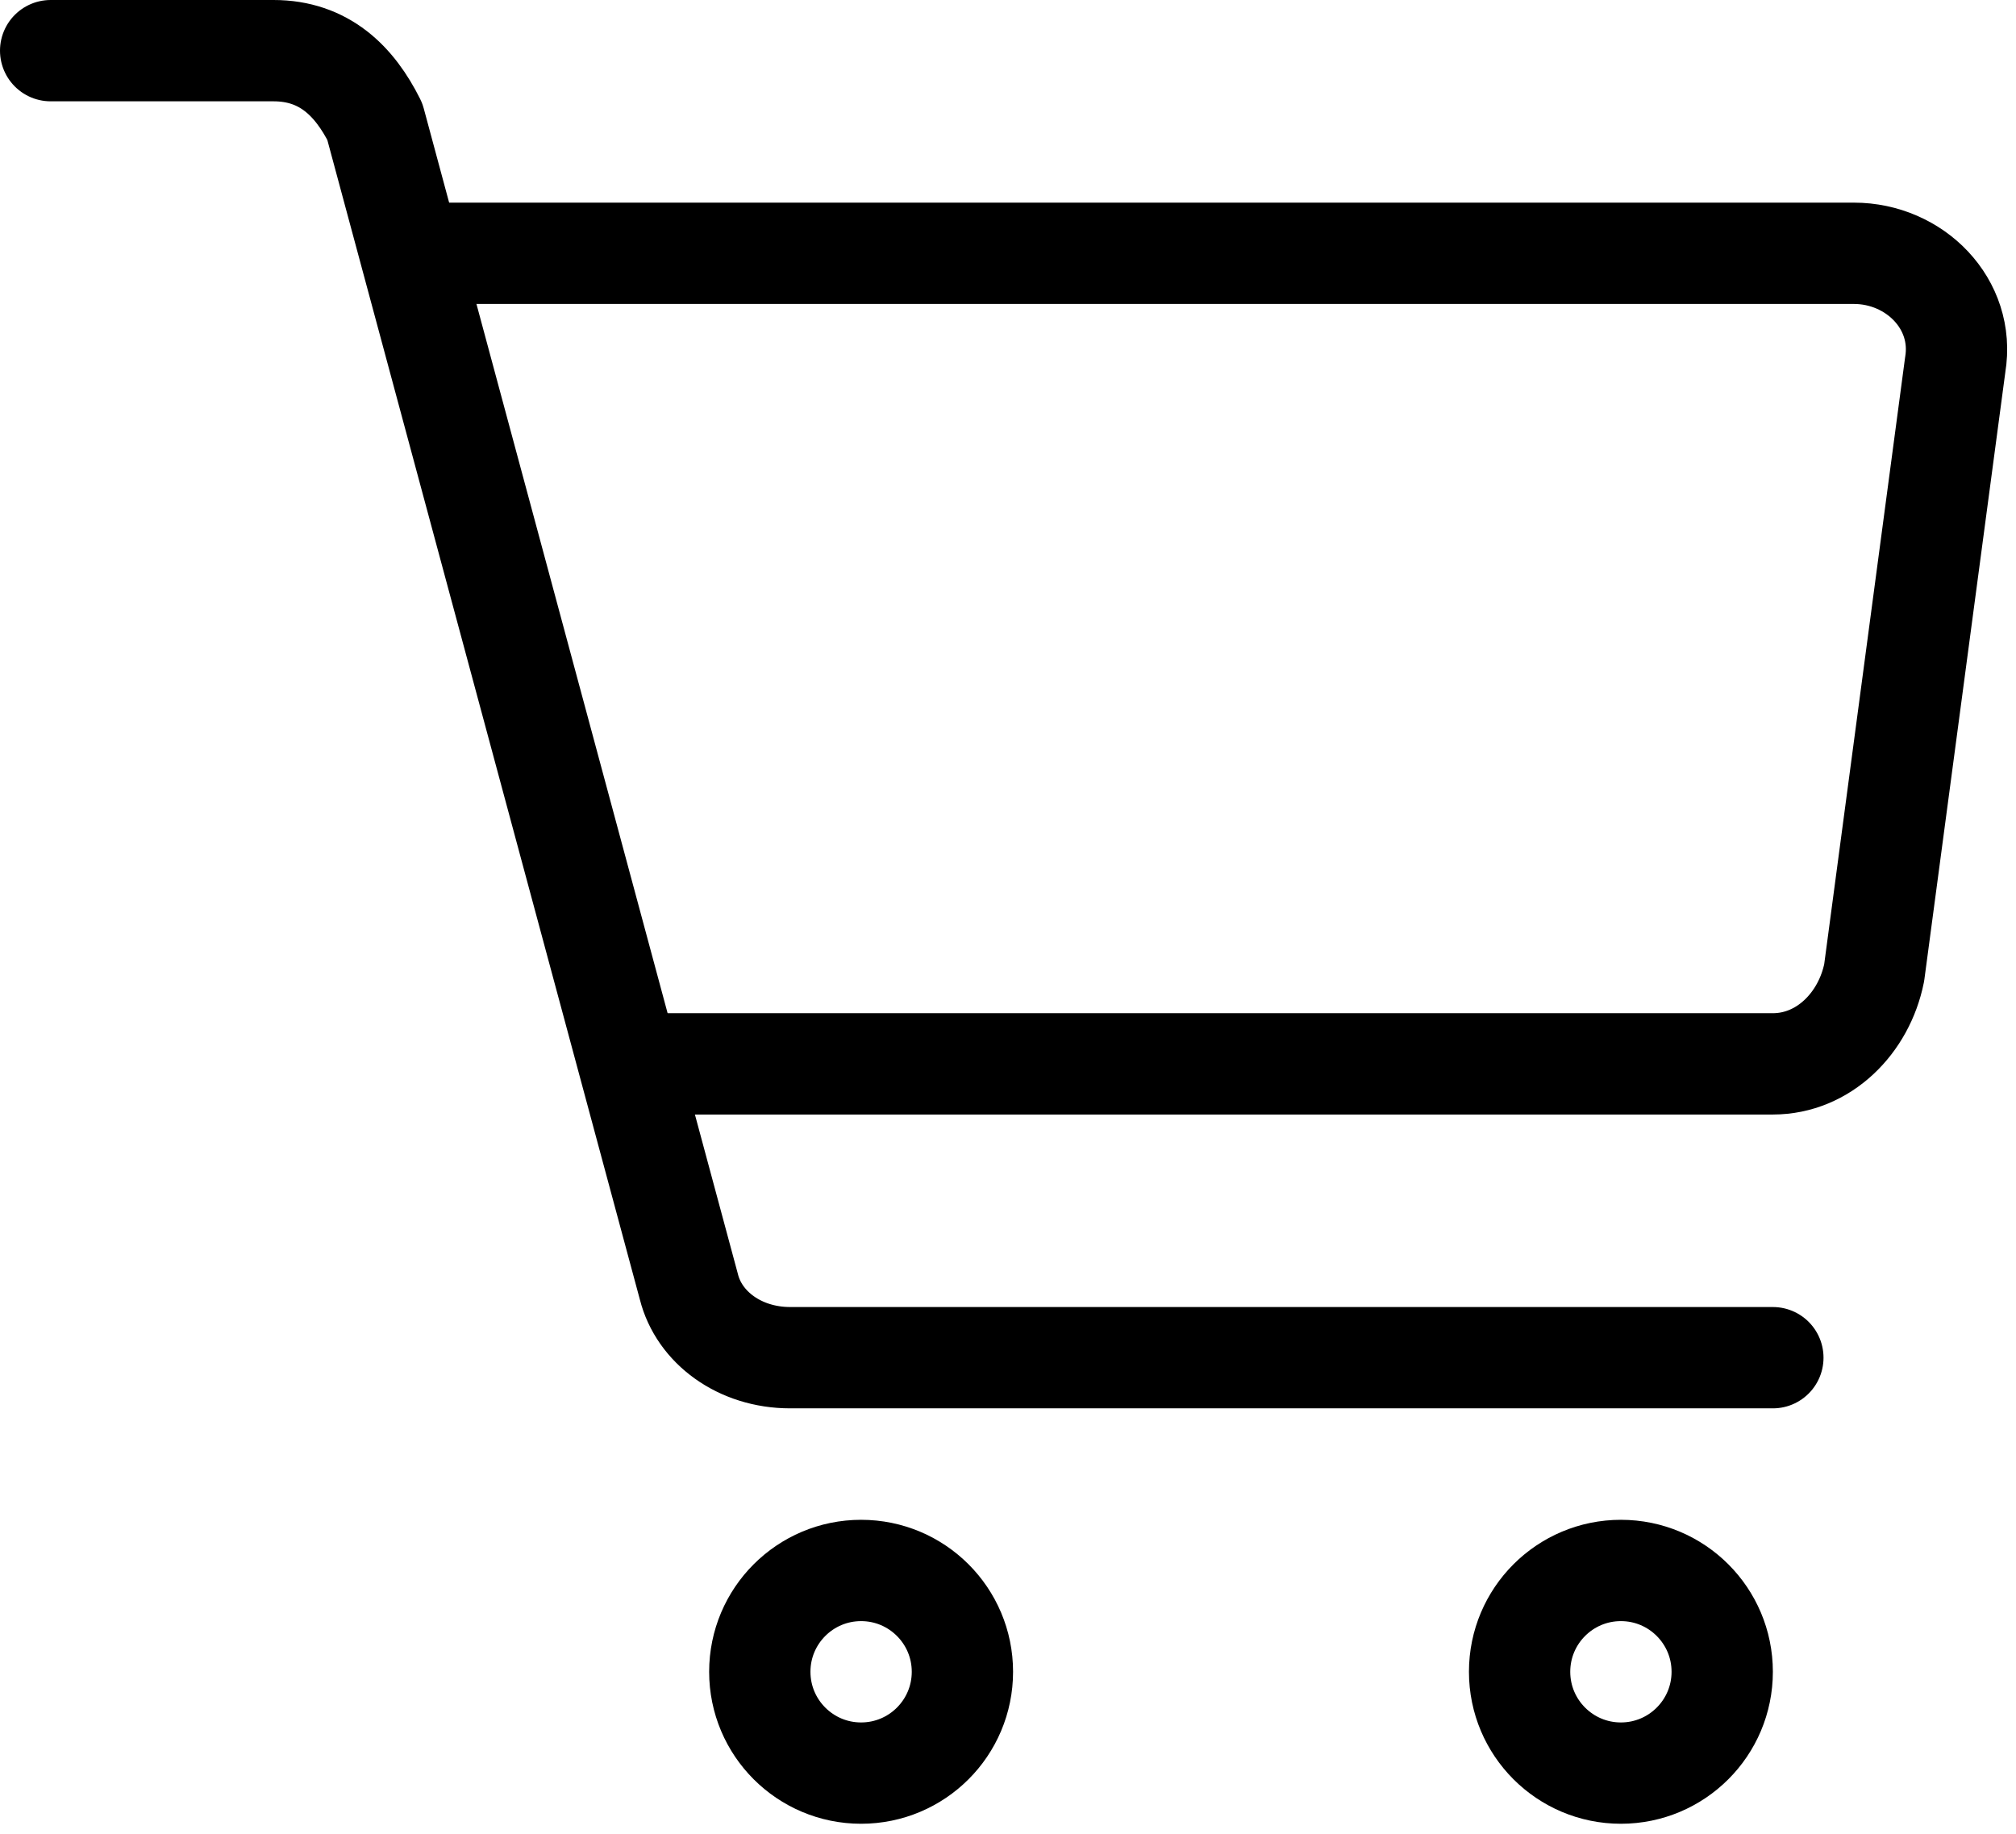
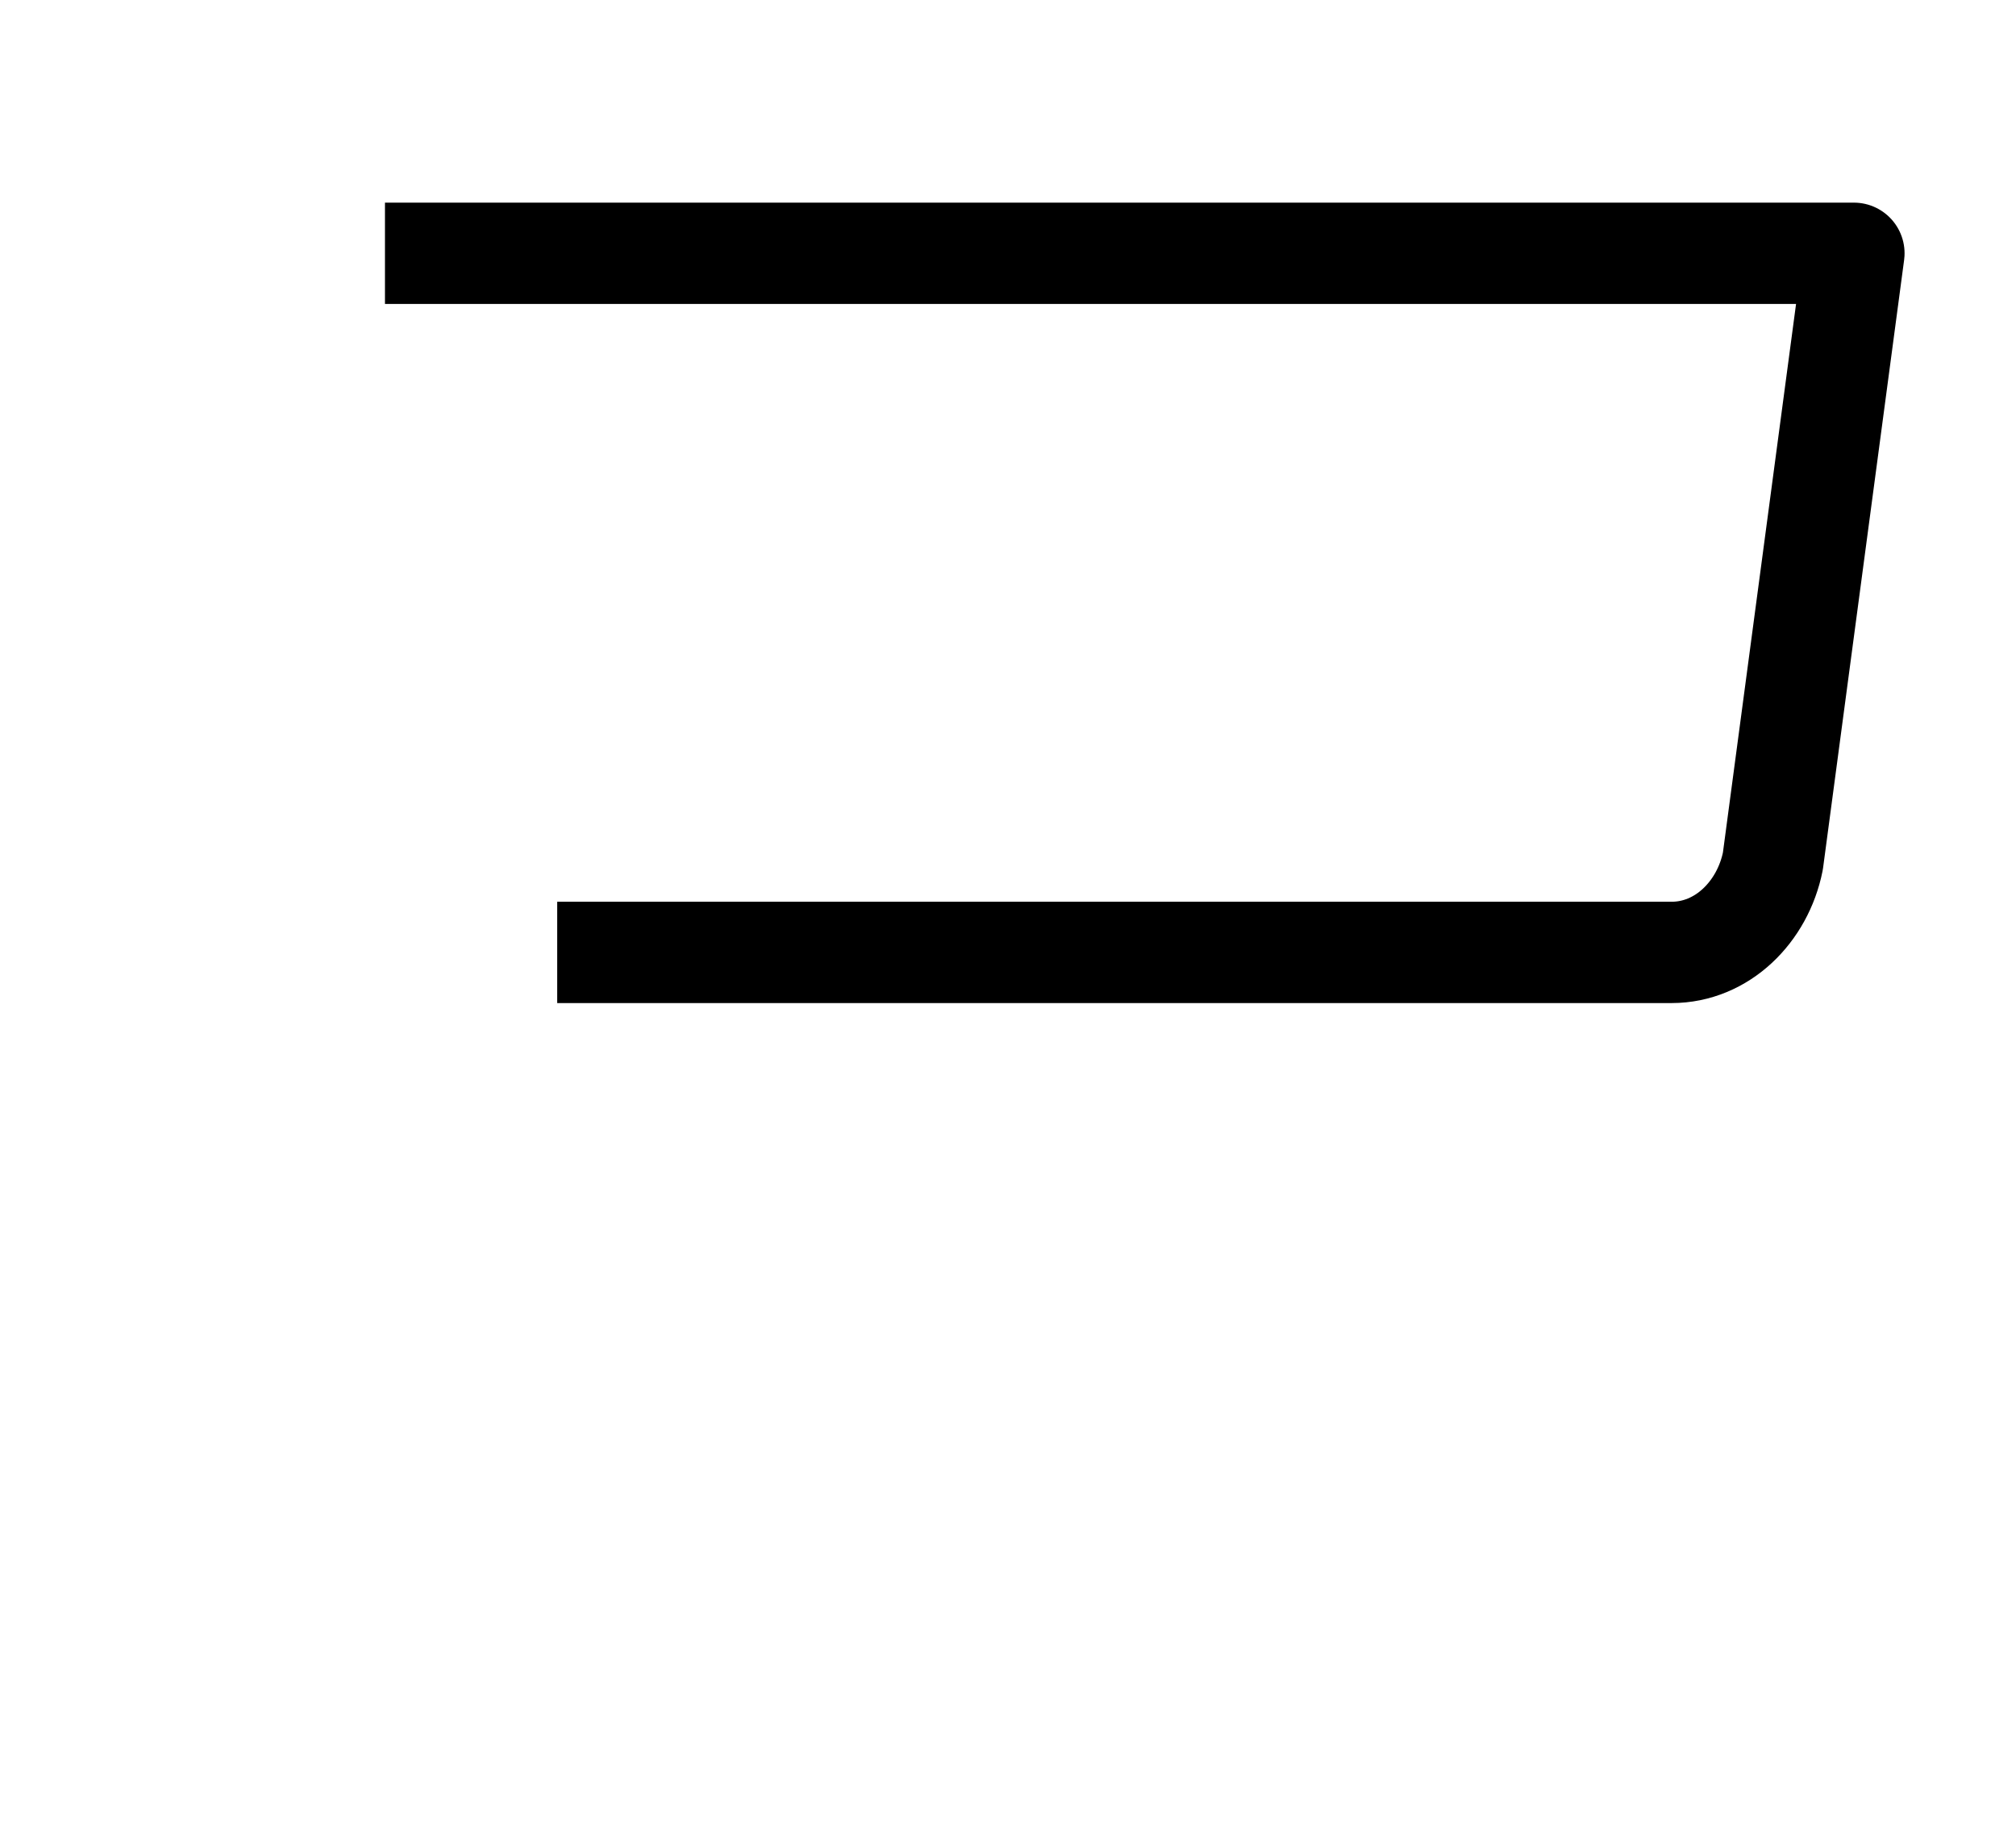
<svg xmlns="http://www.w3.org/2000/svg" enable-background="new 0 0 19.9 18.1" viewBox="0 0 19.9 18.1">
  <g fill="none" stroke="#000" stroke-linejoin="round">
-     <path d="m3.8 2.5h14.5c.6 0 1.1.5 1 1.1l-.8 6c-.1.5-.5.9-1 .9h-2.6-6.9-1.5" />
-     <path d="m.5.5h2.2c.5 0 .8.3 1 .7l3.1 11.5c.1.4.5.7 1 .7h9.7" stroke-linecap="round" />
-     <circle cx="8.5" cy="16.5" r="1" />
-     <circle cx="16" cy="16.5" r="1" />
+     <path d="m3.8 2.5h14.5l-.8 6c-.1.5-.5.9-1 .9h-2.6-6.9-1.5" />
  </g>
</svg>